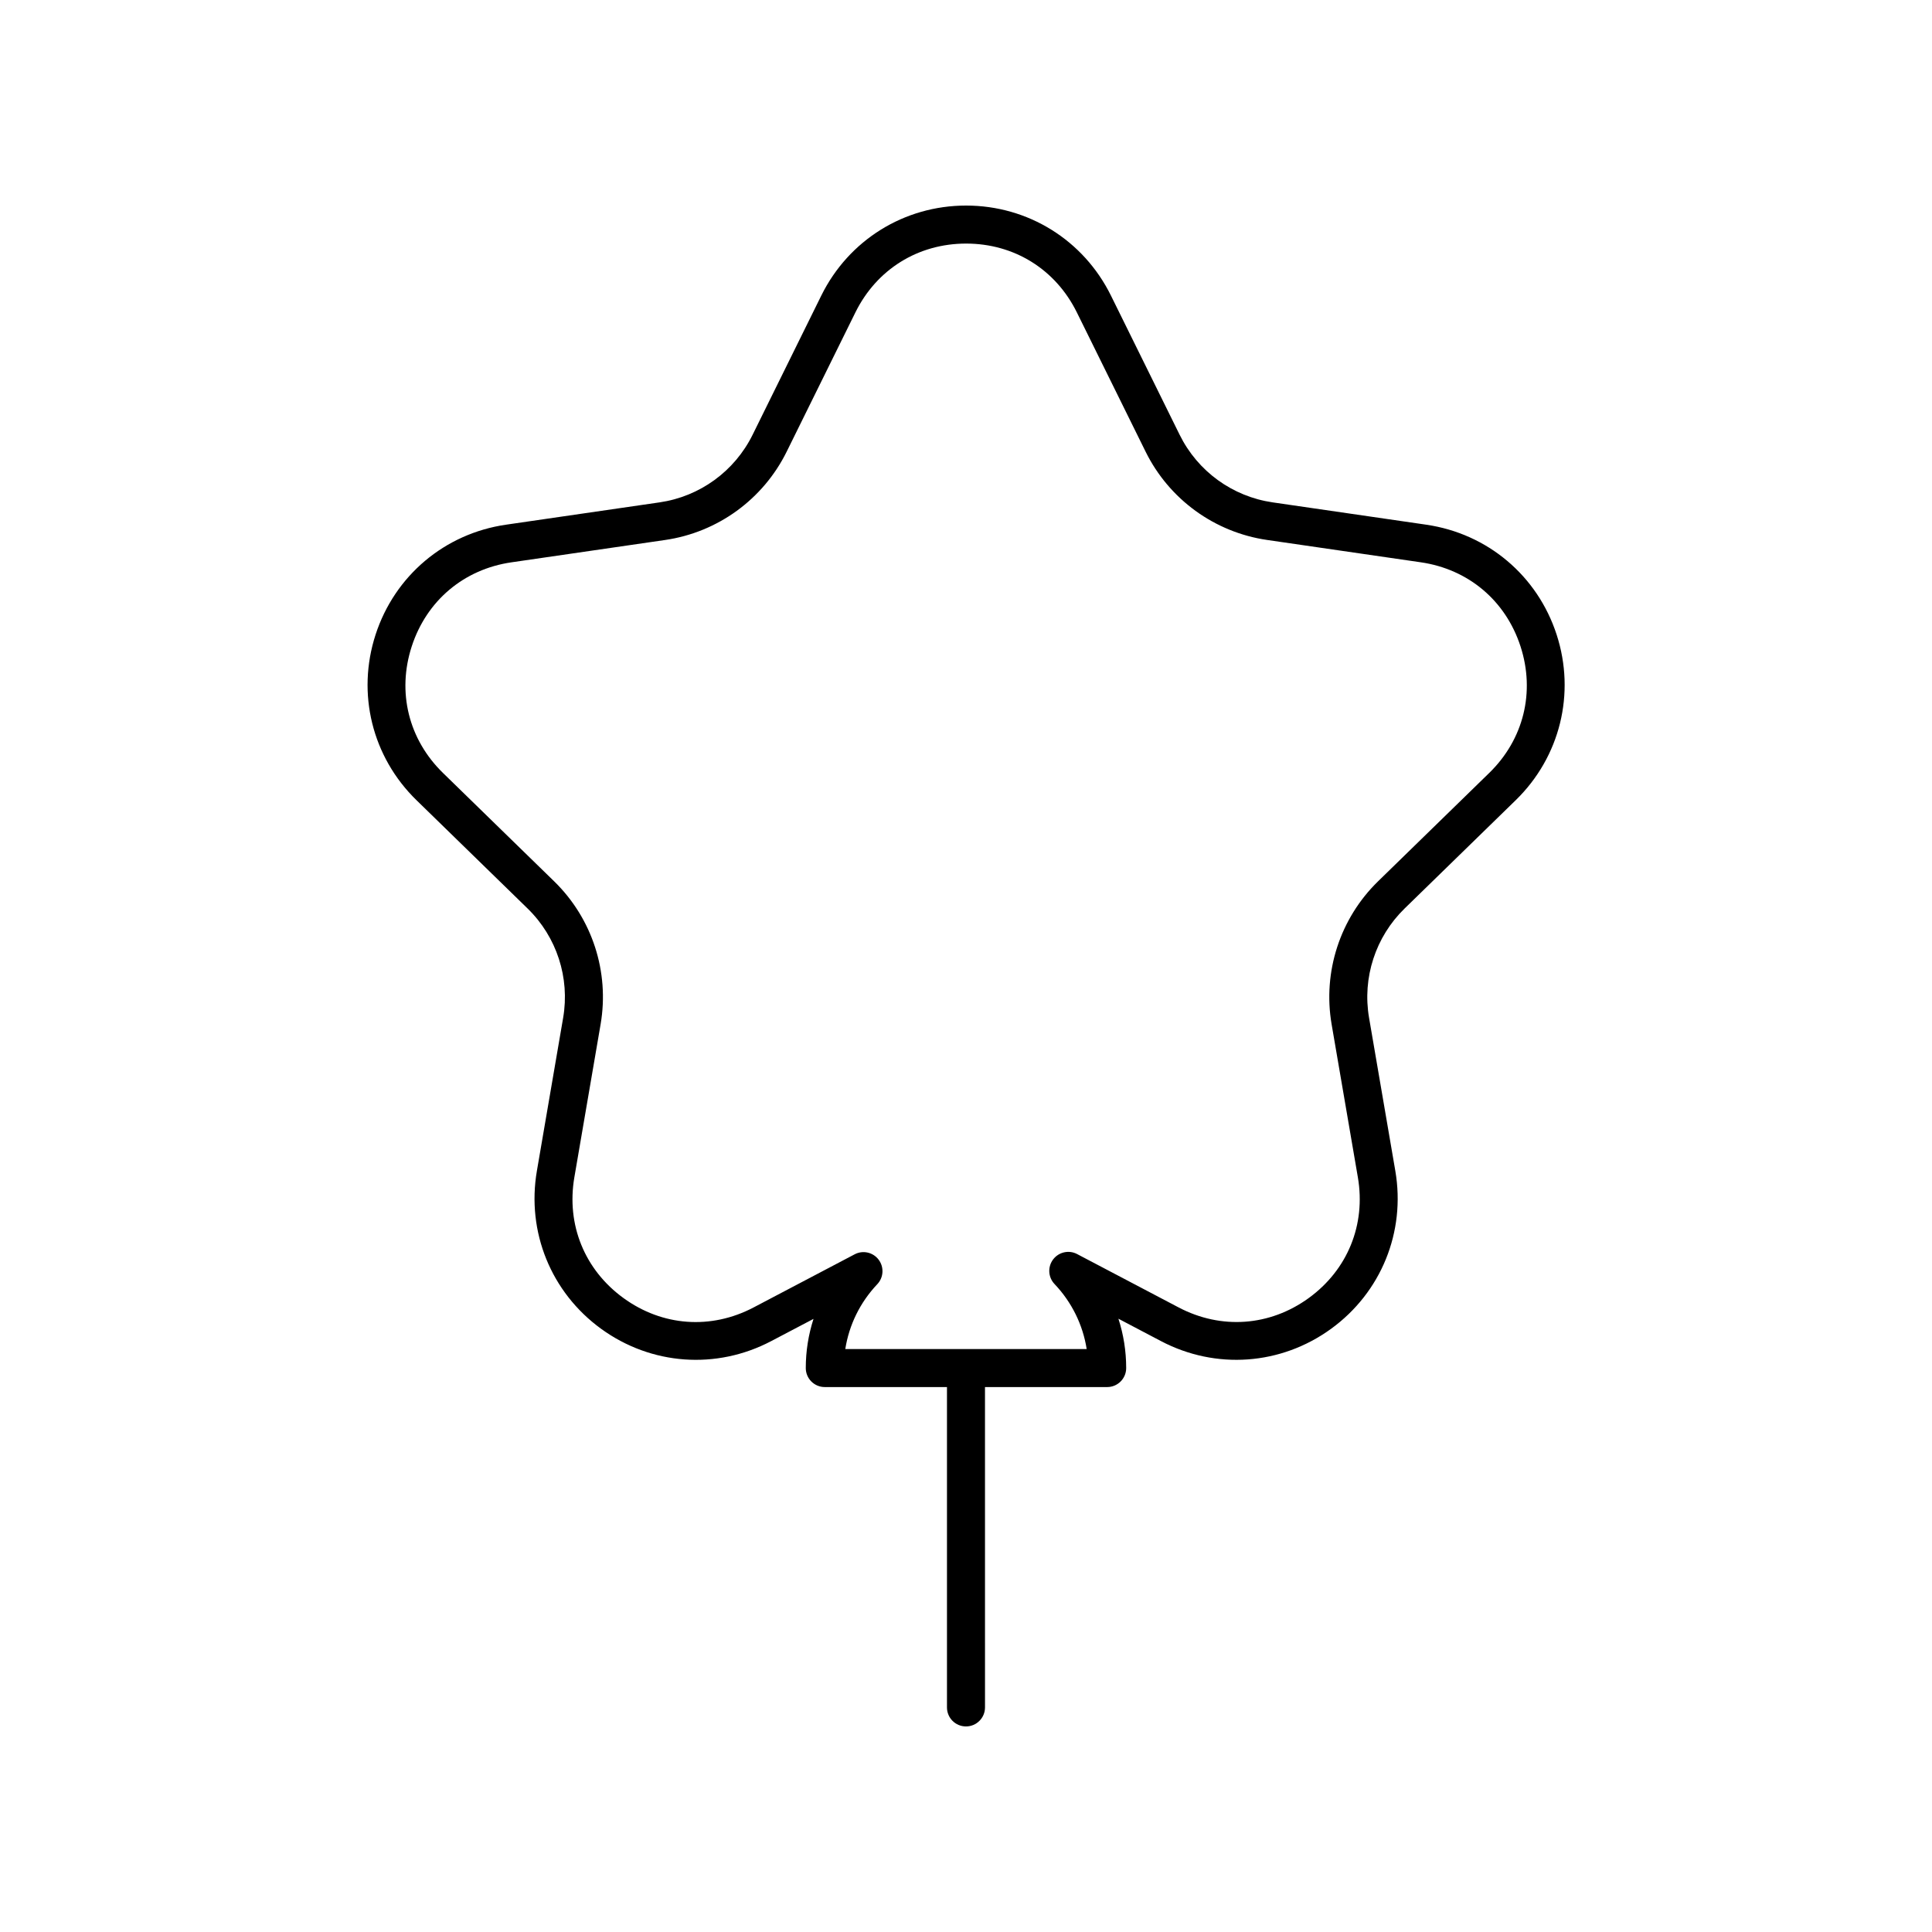
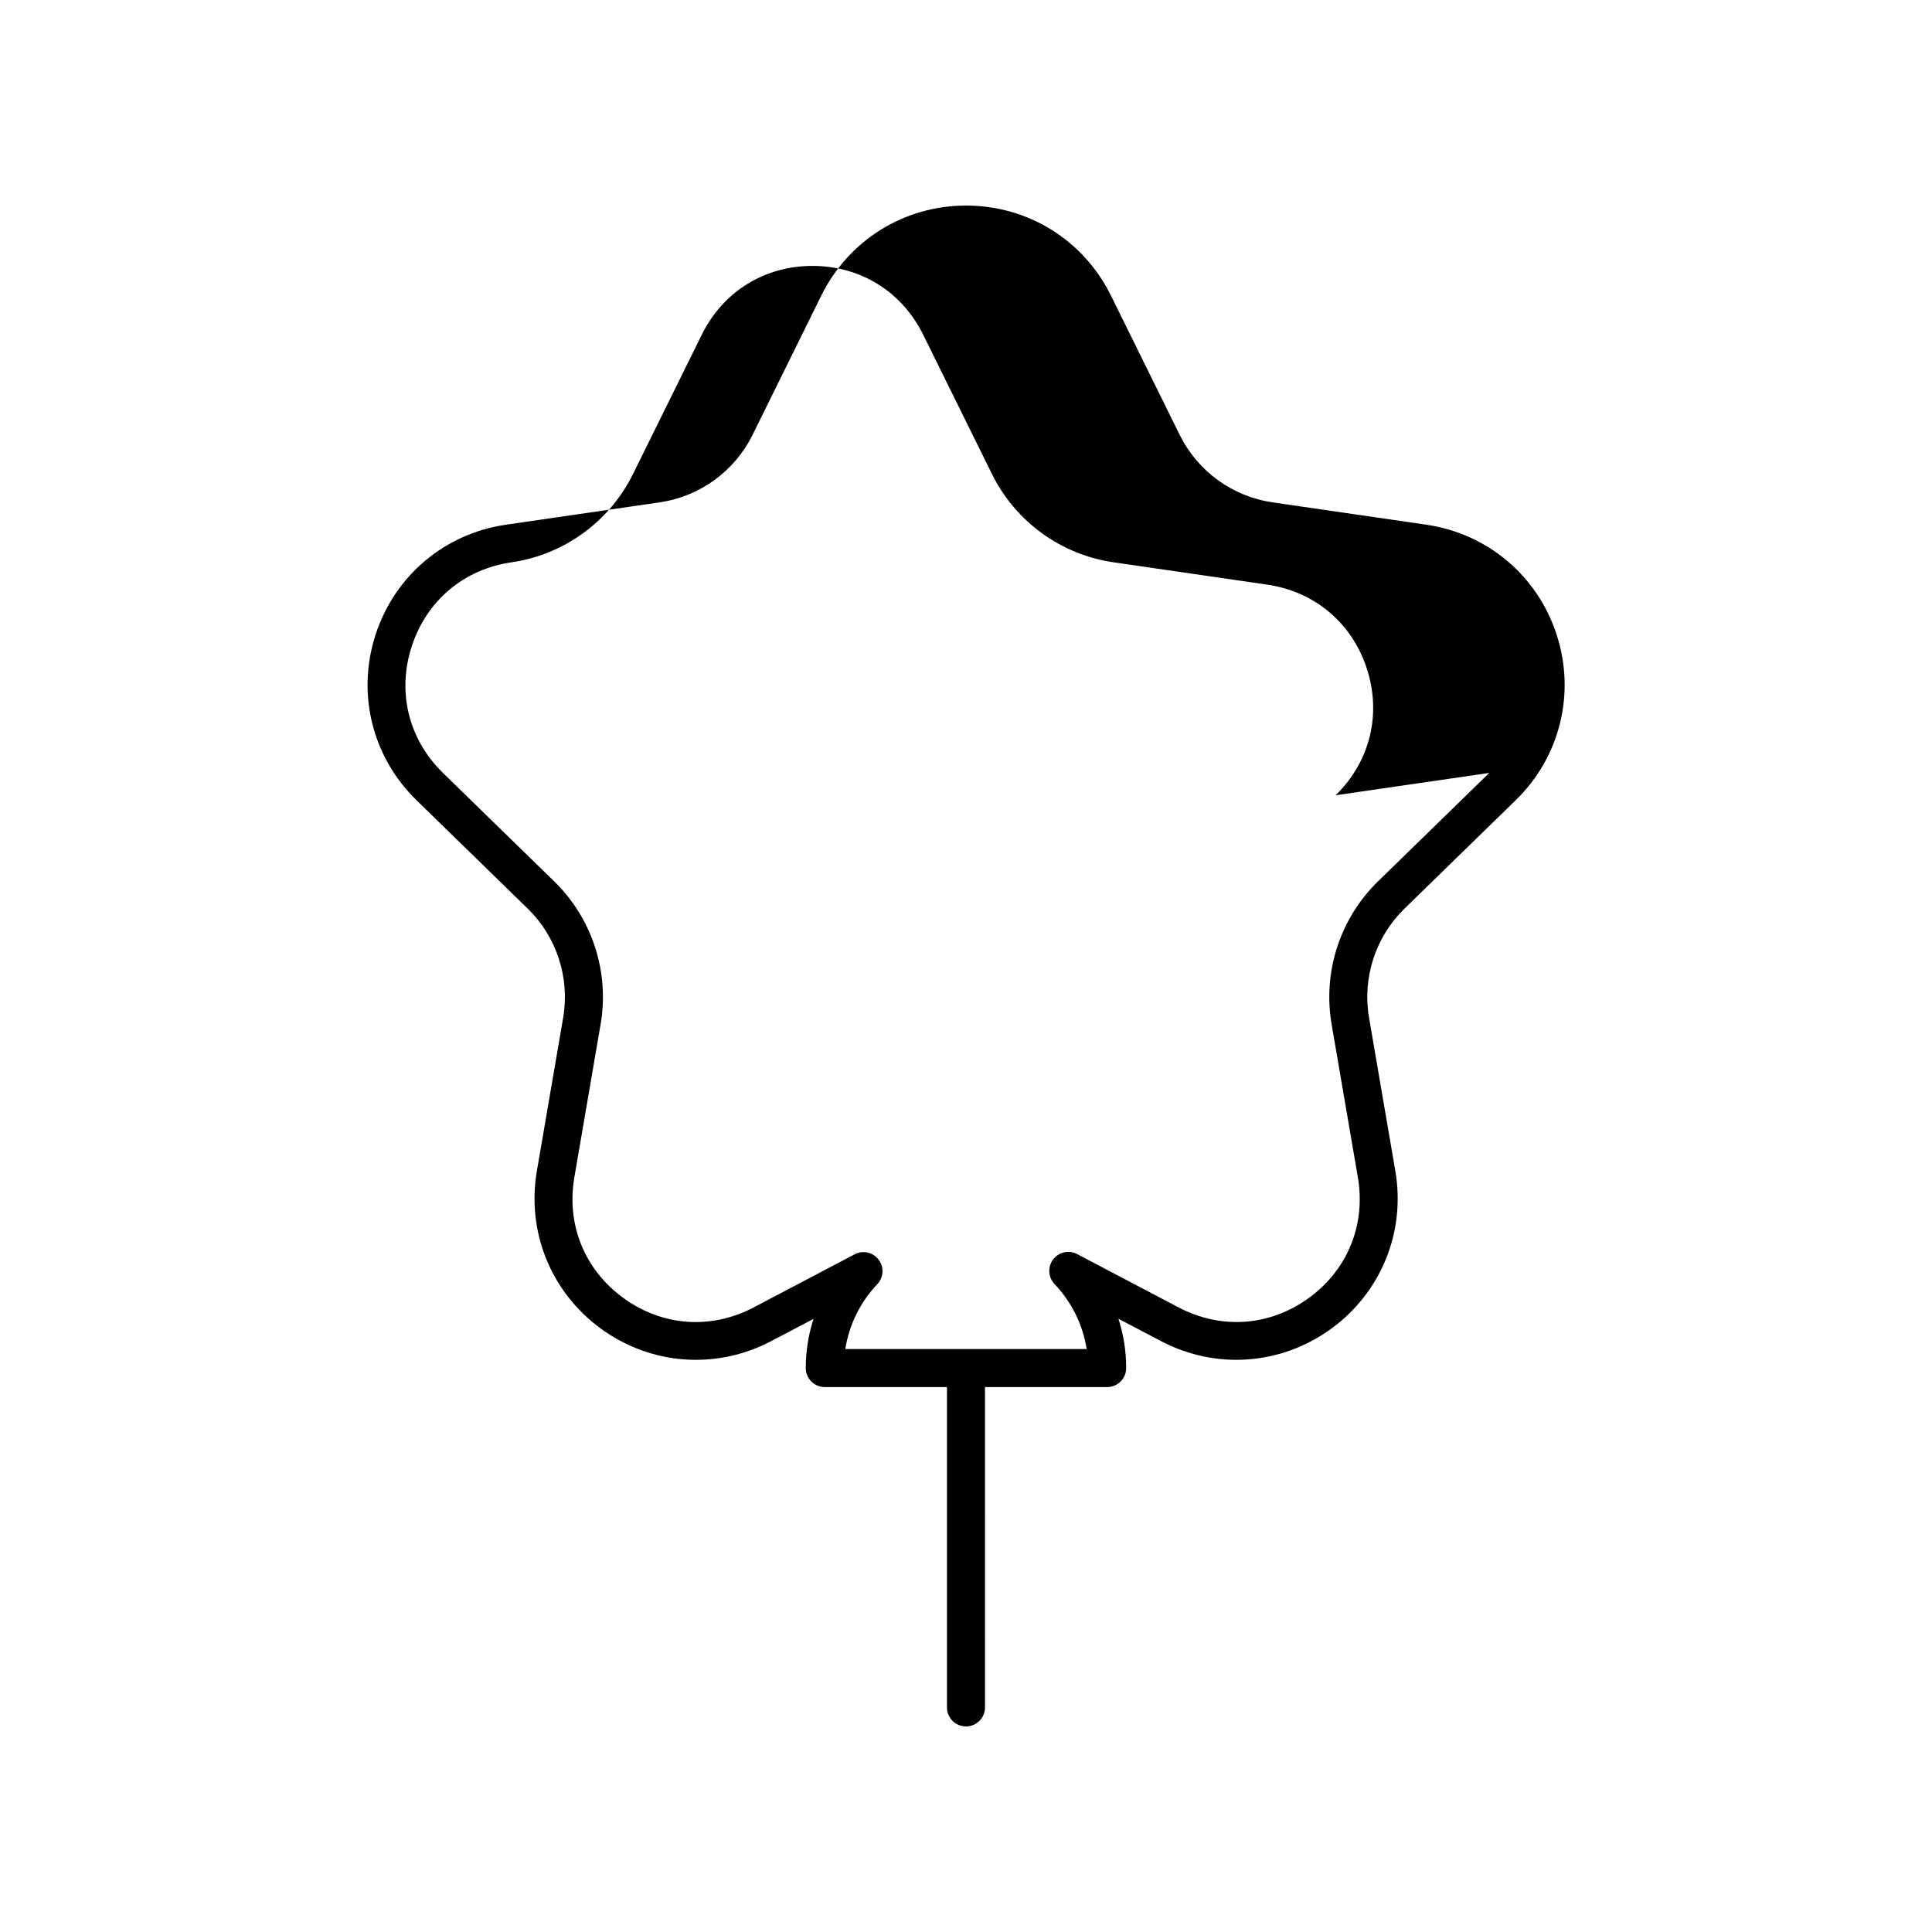
<svg xmlns="http://www.w3.org/2000/svg" fill="#000000" width="800px" height="800px" version="1.1" viewBox="144 144 512 512">
-   <path d="m521.98 283.05-40.723-5.918c-10.66-1.551-19.867-8.242-24.633-17.898l-18.211-36.898c-7.266-14.719-21.973-23.859-38.383-23.859s-31.113 9.141-38.379 23.855l-18.207 36.898c-4.773 9.66-13.98 16.352-24.641 17.902l-40.719 5.918c-16.242 2.356-29.477 13.52-34.551 29.133-5.066 15.605-0.918 32.414 10.832 43.867l29.465 28.723c7.711 7.519 11.23 18.348 9.41 28.965l-6.957 40.555c-2.773 16.176 3.75 32.215 17.027 41.859 13.277 9.645 30.551 10.891 45.07 3.254l11.207-5.887c-1.344 4.168-2.047 8.551-2.047 13.027 0 2.785 2.254 5.039 5.039 5.039h32.379v84.898c0 2.785 2.254 5.039 5.039 5.039 2.781 0 5.039-2.254 5.039-5.039l-0.004-84.898h32.379c2.781 0 5.039-2.254 5.039-5.039 0-4.492-0.703-8.891-2.059-13.074l11.285 5.934c14.523 7.633 31.793 6.387 45.07-3.258 13.277-9.645 19.801-25.684 17.027-41.859l-6.957-40.555c-1.824-10.617 1.695-21.445 9.41-28.965l29.465-28.723c11.75-11.453 15.902-28.262 10.832-43.867-5.07-15.609-18.305-26.773-34.547-29.129zm16.684 65.785-29.465 28.723c-10.086 9.836-14.688 23.996-12.309 37.879l6.957 40.555c2.152 12.555-2.715 24.52-13.02 32.004-10.309 7.484-23.191 8.41-34.461 2.496l-26.914-14.148c-2.176-1.156-4.875-0.547-6.363 1.418-1.488 1.969-1.332 4.723 0.363 6.508 4.574 4.816 7.516 10.809 8.527 17.238h-63.969c1.008-6.406 3.93-12.379 8.477-17.18 1.691-1.789 1.844-4.543 0.355-6.508-1.488-1.965-4.18-2.566-6.359-1.41l-26.793 14.086c-11.273 5.918-24.152 5-34.461-2.496-10.305-7.484-15.172-19.449-13.02-32.004l6.957-40.555c2.383-13.883-2.223-28.051-12.309-37.879l-29.465-28.723c-9.121-8.891-12.215-21.43-8.281-33.539 3.938-12.117 13.809-20.441 26.418-22.277l40.719-5.918c13.941-2.023 25.988-10.773 32.227-23.41l18.211-36.898c5.637-11.426 16.609-18.246 29.344-18.246 12.738 0 23.707 6.82 29.344 18.238l18.215 36.898c6.234 12.633 18.281 21.387 32.223 23.41l40.719 5.918c12.609 1.836 22.48 10.16 26.418 22.277 3.934 12.109 0.836 24.652-8.285 33.543z" />
+   <path d="m521.98 283.05-40.723-5.918c-10.66-1.551-19.867-8.242-24.633-17.898l-18.211-36.898c-7.266-14.719-21.973-23.859-38.383-23.859s-31.113 9.141-38.379 23.855l-18.207 36.898c-4.773 9.66-13.98 16.352-24.641 17.902l-40.719 5.918c-16.242 2.356-29.477 13.52-34.551 29.133-5.066 15.605-0.918 32.414 10.832 43.867l29.465 28.723c7.711 7.519 11.23 18.348 9.41 28.965l-6.957 40.555c-2.773 16.176 3.75 32.215 17.027 41.859 13.277 9.645 30.551 10.891 45.07 3.254l11.207-5.887c-1.344 4.168-2.047 8.551-2.047 13.027 0 2.785 2.254 5.039 5.039 5.039h32.379v84.898c0 2.785 2.254 5.039 5.039 5.039 2.781 0 5.039-2.254 5.039-5.039l-0.004-84.898h32.379c2.781 0 5.039-2.254 5.039-5.039 0-4.492-0.703-8.891-2.059-13.074l11.285 5.934c14.523 7.633 31.793 6.387 45.07-3.258 13.277-9.645 19.801-25.684 17.027-41.859l-6.957-40.555c-1.824-10.617 1.695-21.445 9.41-28.965l29.465-28.723c11.75-11.453 15.902-28.262 10.832-43.867-5.07-15.609-18.305-26.773-34.547-29.129zm16.684 65.785-29.465 28.723c-10.086 9.836-14.688 23.996-12.309 37.879l6.957 40.555c2.152 12.555-2.715 24.52-13.02 32.004-10.309 7.484-23.191 8.41-34.461 2.496l-26.914-14.148c-2.176-1.156-4.875-0.547-6.363 1.418-1.488 1.969-1.332 4.723 0.363 6.508 4.574 4.816 7.516 10.809 8.527 17.238h-63.969c1.008-6.406 3.93-12.379 8.477-17.18 1.691-1.789 1.844-4.543 0.355-6.508-1.488-1.965-4.18-2.566-6.359-1.41l-26.793 14.086c-11.273 5.918-24.152 5-34.461-2.496-10.305-7.484-15.172-19.449-13.02-32.004l6.957-40.555c2.383-13.883-2.223-28.051-12.309-37.879l-29.465-28.723c-9.121-8.891-12.215-21.43-8.281-33.539 3.938-12.117 13.809-20.441 26.418-22.277c13.941-2.023 25.988-10.773 32.227-23.41l18.211-36.898c5.637-11.426 16.609-18.246 29.344-18.246 12.738 0 23.707 6.82 29.344 18.238l18.215 36.898c6.234 12.633 18.281 21.387 32.223 23.41l40.719 5.918c12.609 1.836 22.48 10.16 26.418 22.277 3.934 12.109 0.836 24.652-8.285 33.543z" />
</svg>